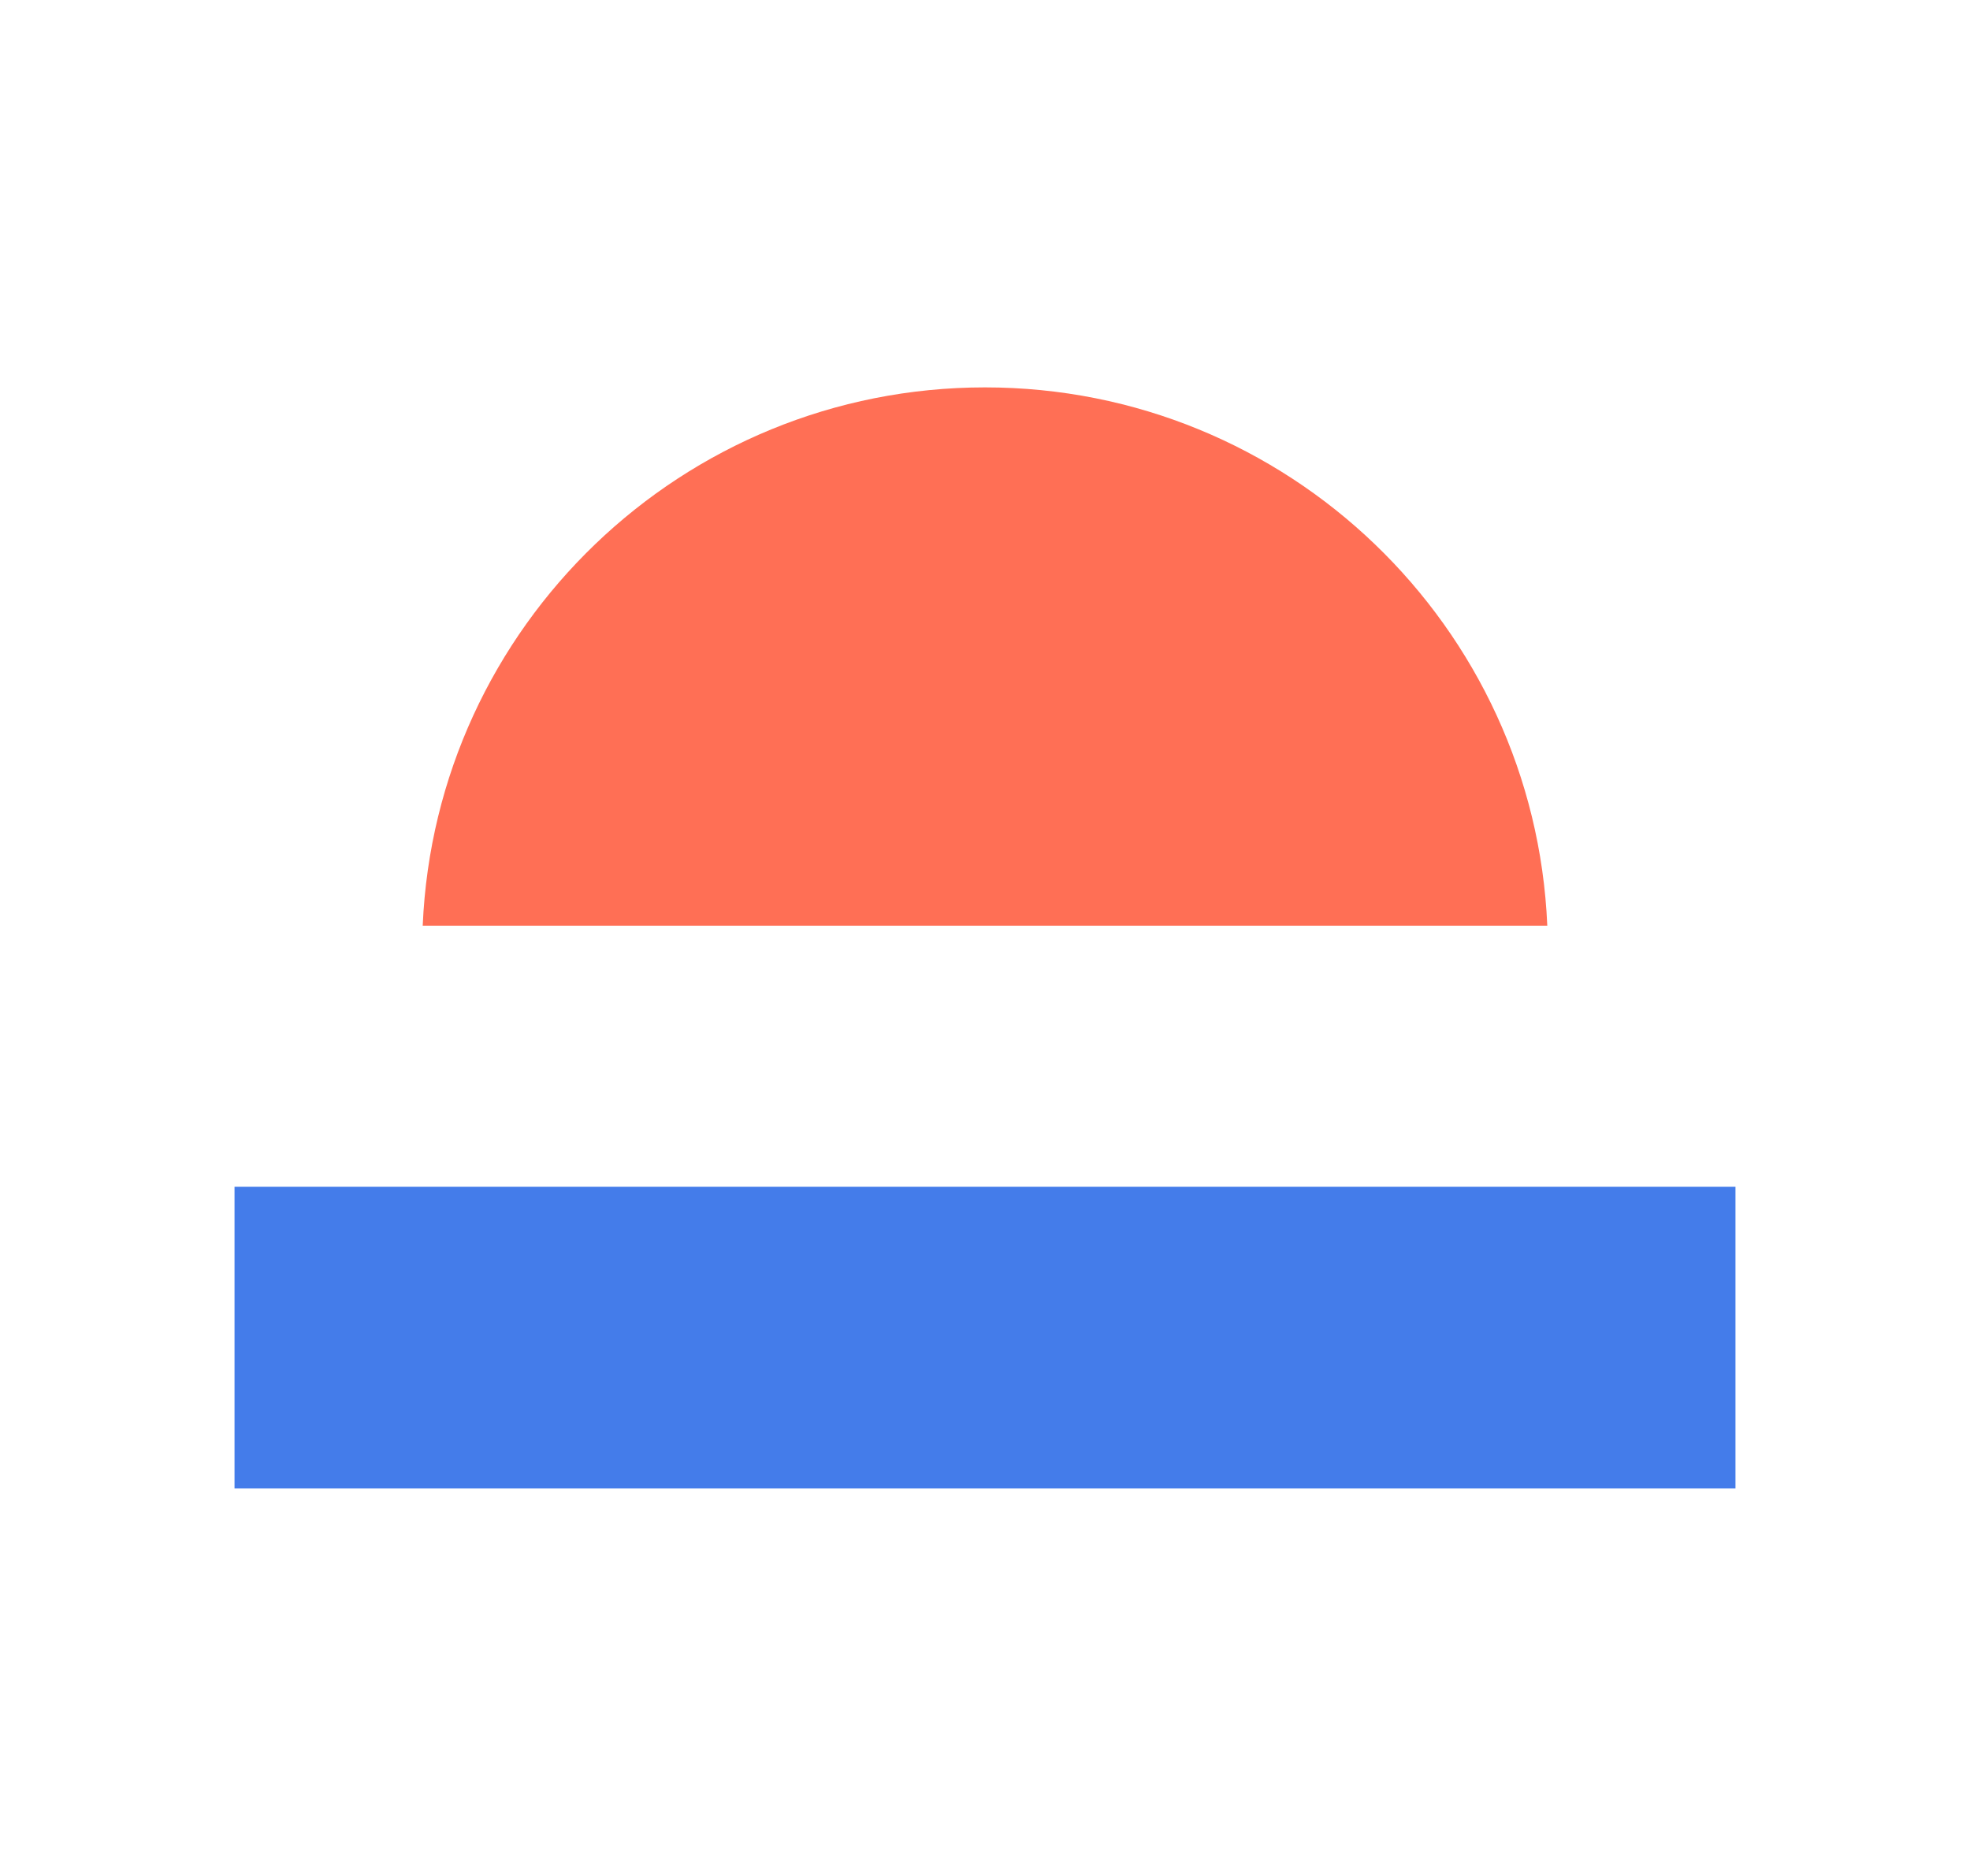
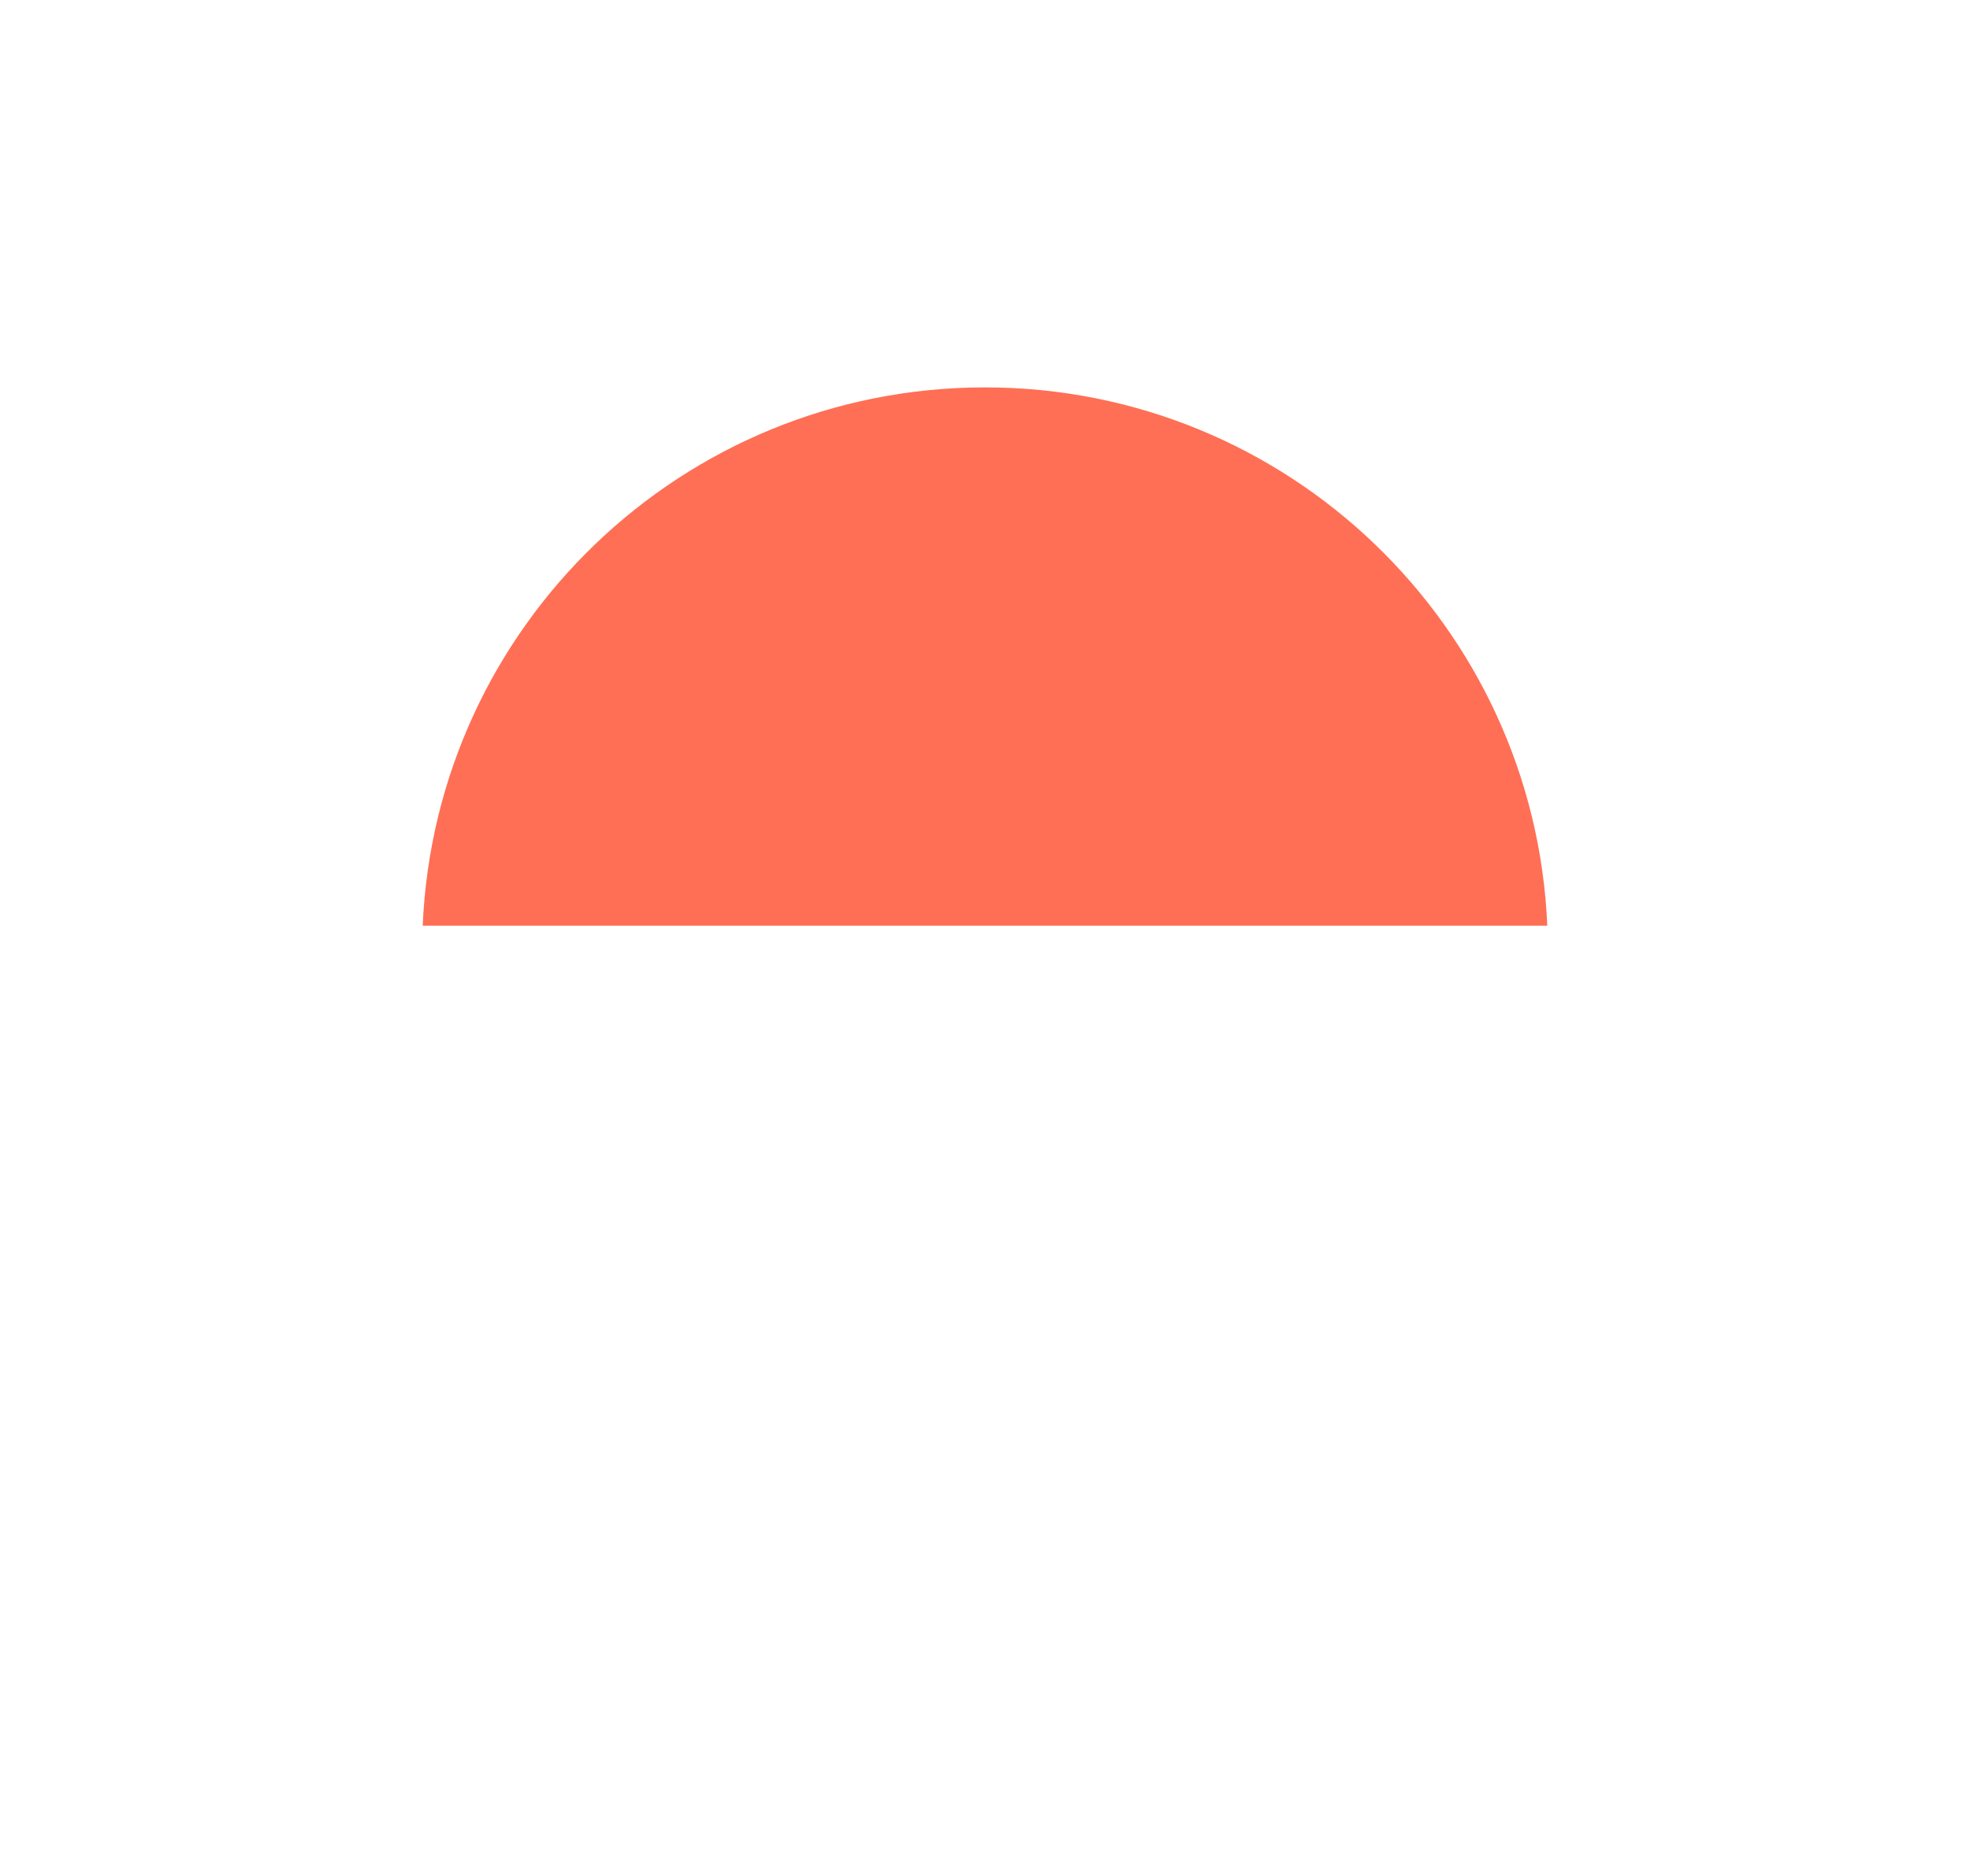
<svg xmlns="http://www.w3.org/2000/svg" width="21" height="20" viewBox="0 0 21 20" fill="none">
  <path d="M16.494 9.869L4.506 9.869C4.642 6.676 7.274 4.13 10.5 4.13C13.726 4.13 16.358 6.676 16.494 9.869Z" fill="#FF6F55" />
-   <path d="M2.5 12.652H18.5V15.869H2.5V12.652Z" fill="#447CEA" />
</svg>